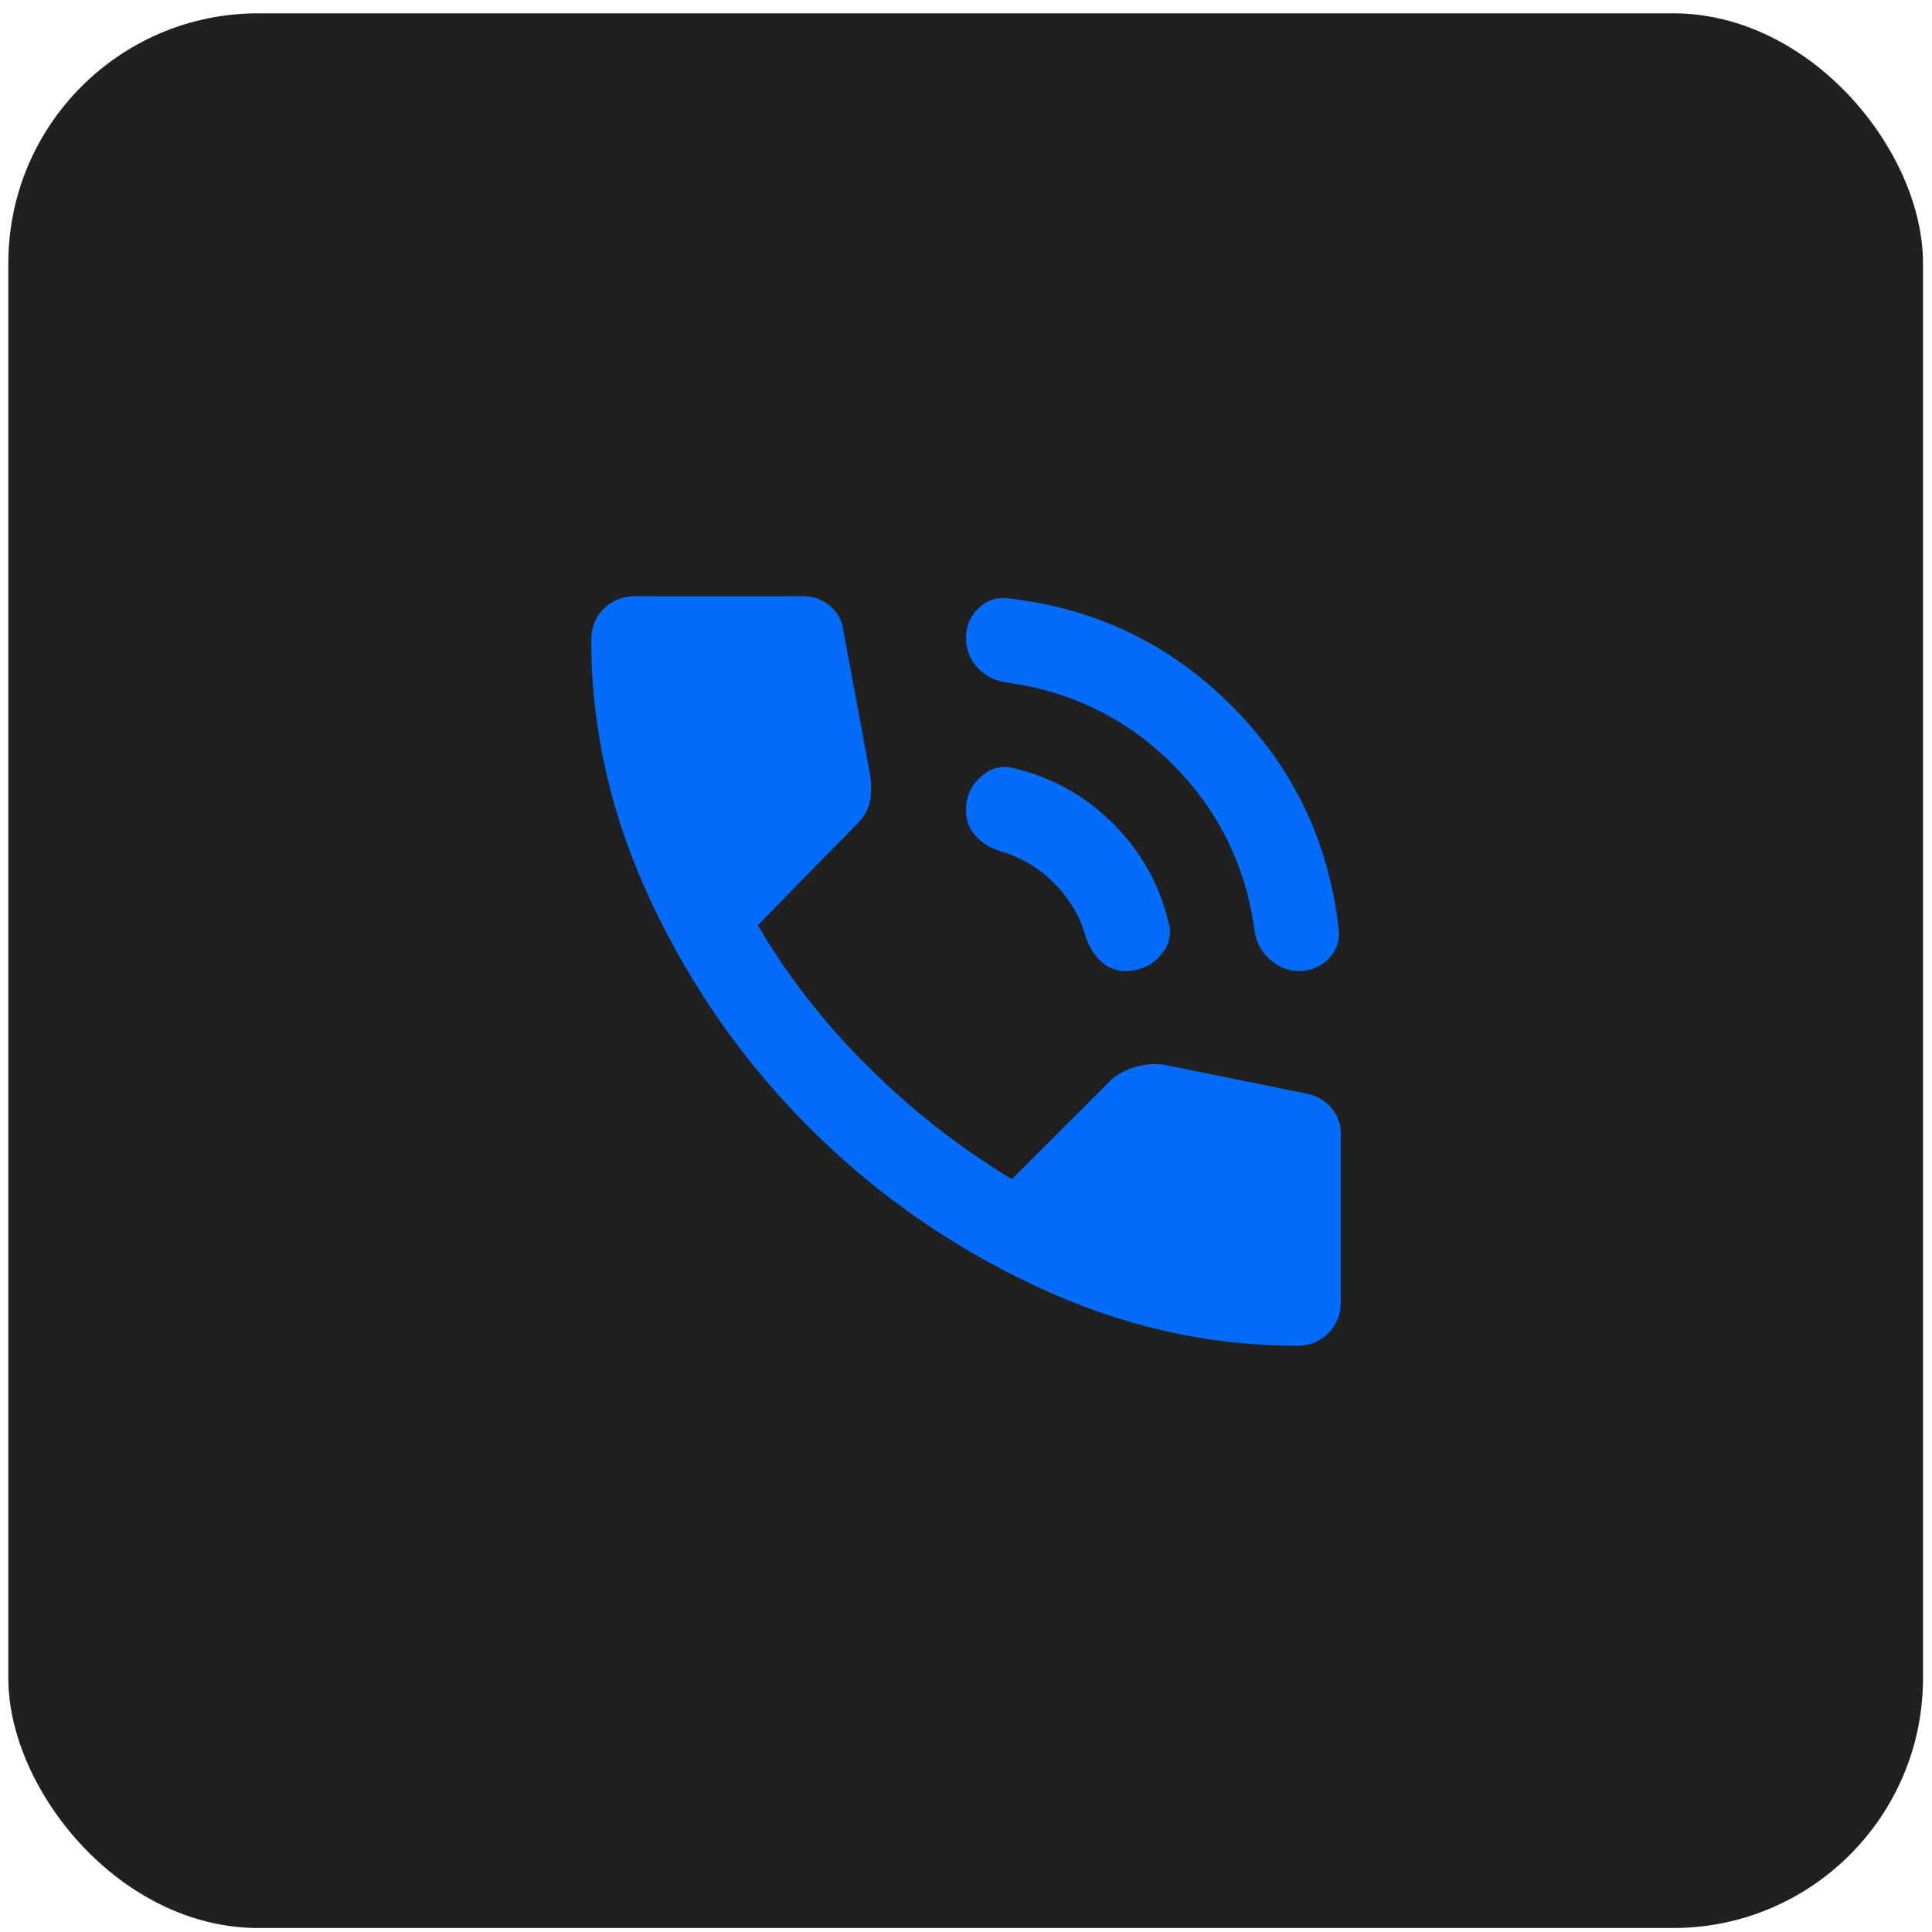
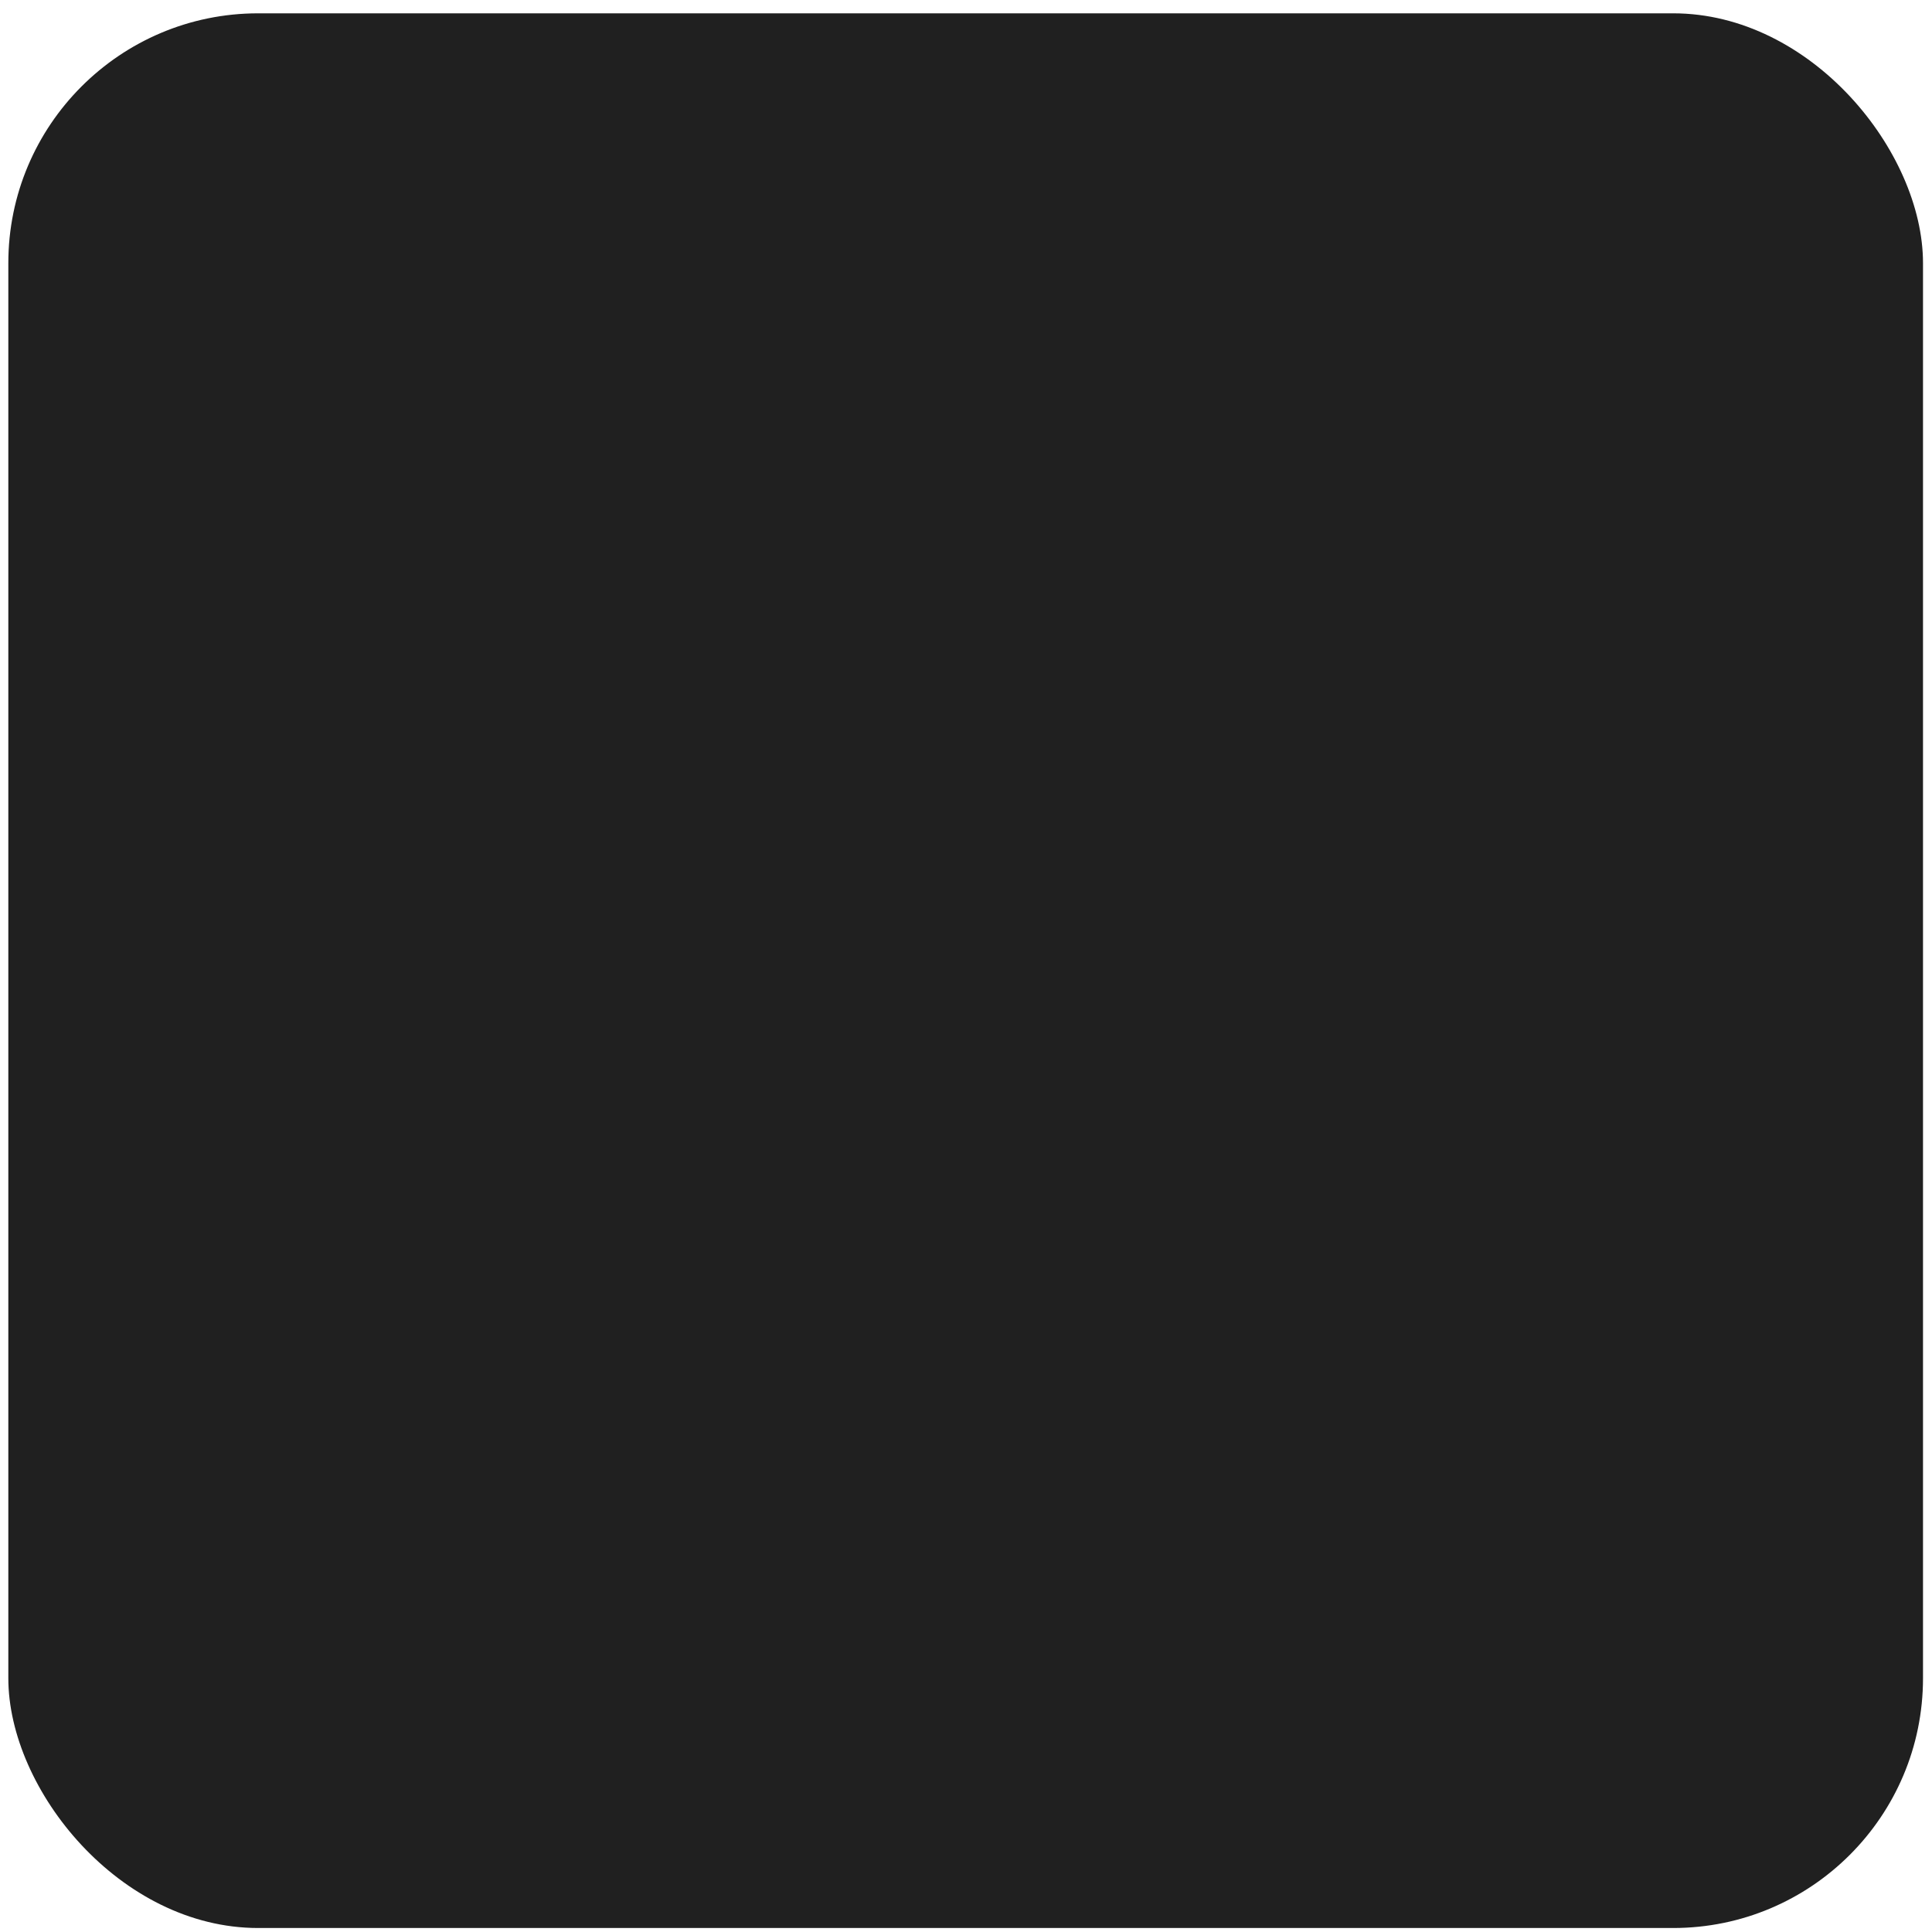
<svg xmlns="http://www.w3.org/2000/svg" width="29" height="29" viewBox="0 0 29 29" fill="none">
  <rect x="0.125" y="0.2" width="28.74" height="28.74" rx="3.75" fill="#202020" />
-   <path d="M19.5 14.575C19.333 14.575 19.185 14.515 19.054 14.395C18.924 14.275 18.849 14.127 18.829 13.95C18.693 12.981 18.284 12.156 17.602 11.473C16.919 10.791 16.094 10.382 15.125 10.247C14.948 10.226 14.799 10.153 14.679 10.028C14.559 9.903 14.5 9.752 14.5 9.575C14.5 9.398 14.562 9.25 14.688 9.13C14.812 9.01 14.958 8.96 15.125 8.981C16.438 9.127 17.557 9.664 18.484 10.591C19.412 11.518 19.948 12.638 20.094 13.95C20.115 14.117 20.065 14.263 19.945 14.388C19.825 14.513 19.677 14.575 19.5 14.575ZM16.891 14.575C16.755 14.575 16.635 14.528 16.531 14.435C16.427 14.341 16.349 14.216 16.297 14.06C16.213 13.758 16.055 13.489 15.82 13.255C15.585 13.02 15.317 12.861 15.016 12.778C14.859 12.726 14.734 12.648 14.641 12.544C14.547 12.44 14.5 12.315 14.5 12.169C14.5 11.961 14.573 11.791 14.719 11.661C14.865 11.53 15.026 11.486 15.203 11.528C15.787 11.664 16.289 11.943 16.711 12.365C17.133 12.787 17.412 13.289 17.547 13.872C17.588 14.049 17.542 14.211 17.406 14.356C17.271 14.502 17.099 14.575 16.891 14.575ZM19.469 20.2C18.125 20.2 16.815 19.901 15.539 19.301C14.262 18.702 13.132 17.911 12.148 16.926C11.164 15.942 10.372 14.812 9.773 13.536C9.174 12.26 8.875 10.95 8.875 9.606C8.875 9.419 8.938 9.263 9.062 9.138C9.188 9.013 9.344 8.95 9.531 8.95H12.062C12.208 8.95 12.338 8.997 12.453 9.091C12.568 9.185 12.635 9.304 12.656 9.45L13.062 11.638C13.083 11.784 13.081 11.916 13.054 12.036C13.028 12.156 12.968 12.263 12.875 12.356L11.375 13.888C11.812 14.638 12.359 15.341 13.016 15.997C13.672 16.653 14.396 17.221 15.188 17.7L16.656 16.231C16.75 16.138 16.872 16.067 17.024 16.021C17.175 15.974 17.323 15.961 17.469 15.981L19.625 16.419C19.771 16.45 19.891 16.521 19.984 16.63C20.078 16.74 20.125 16.867 20.125 17.013V19.544C20.125 19.731 20.062 19.888 19.938 20.013C19.812 20.138 19.656 20.2 19.469 20.2Z" fill="#046CFB" />
</svg>